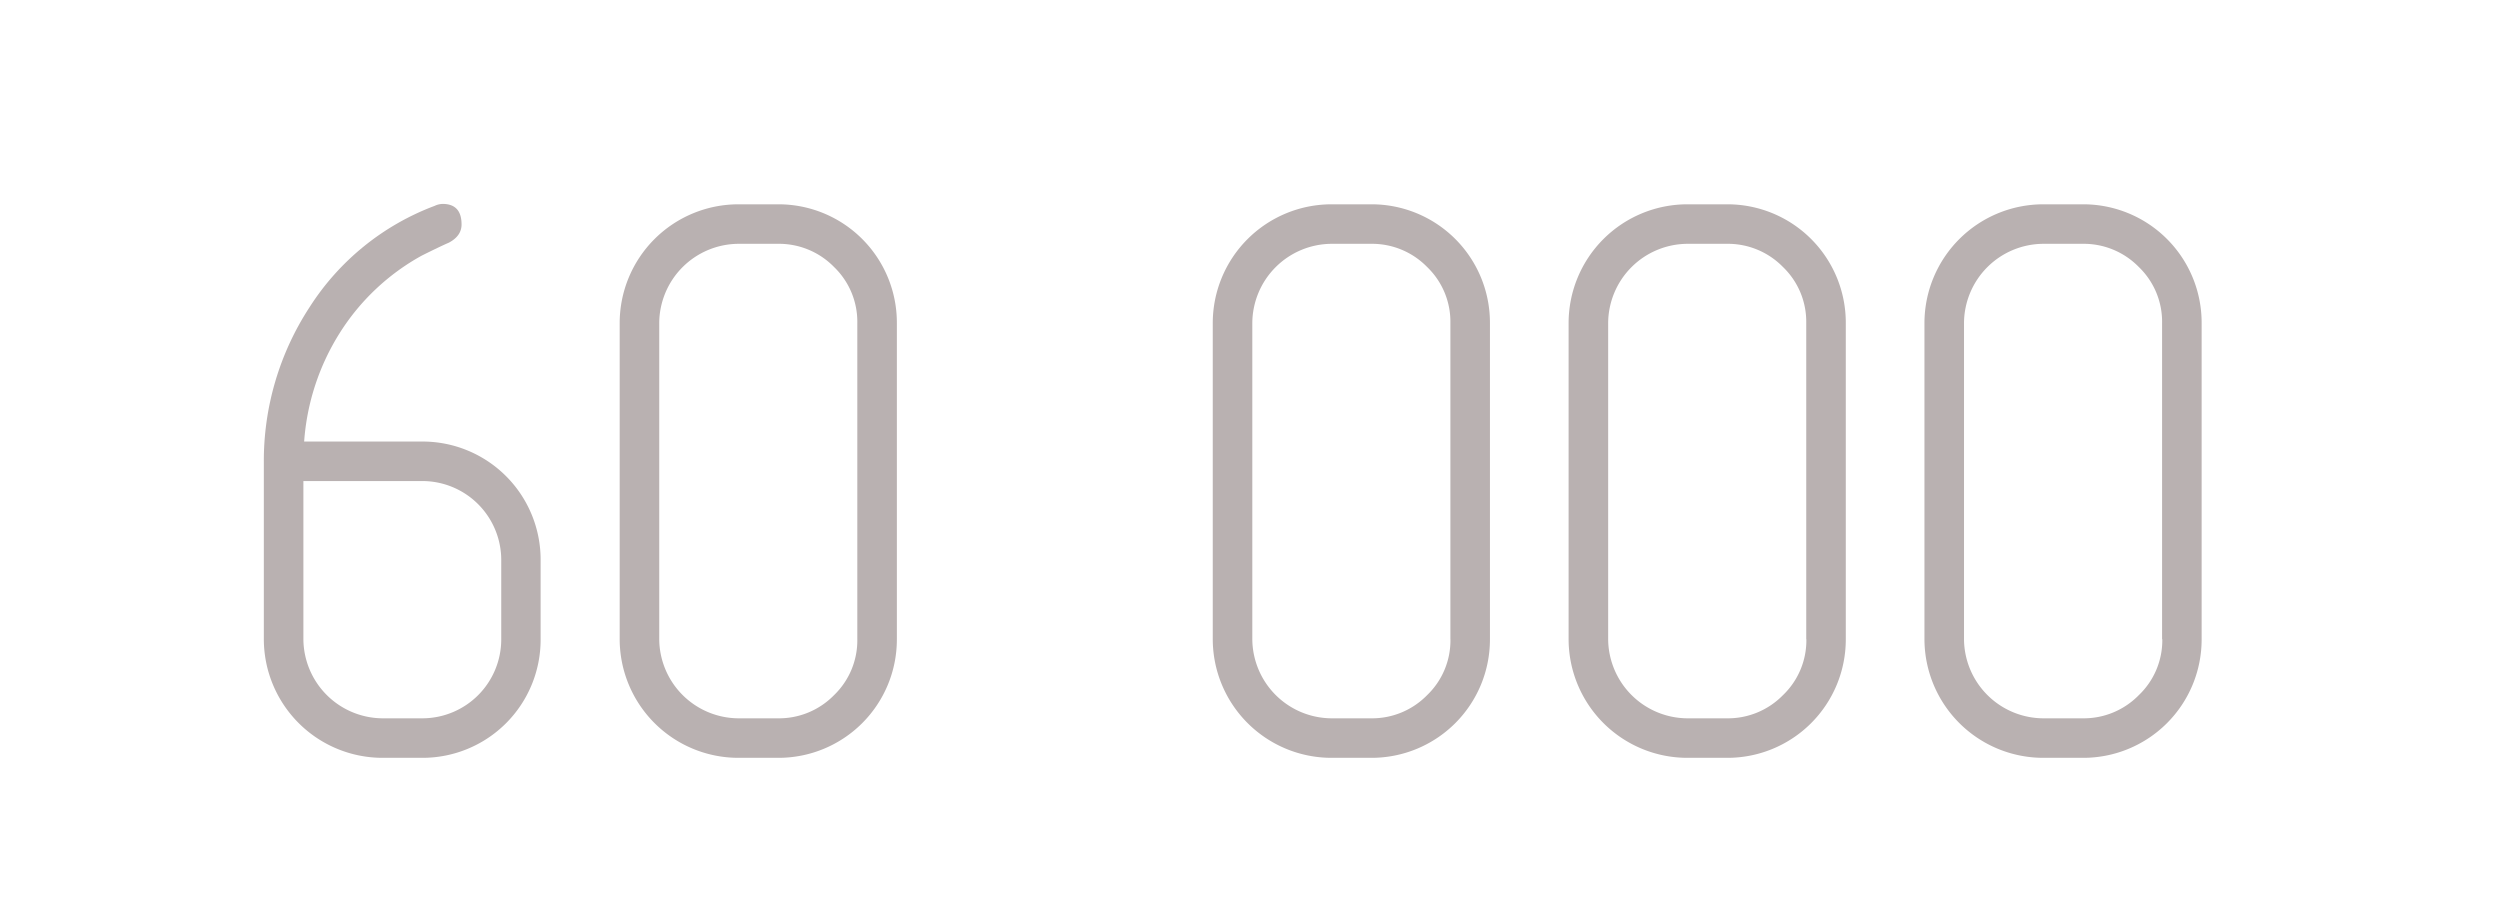
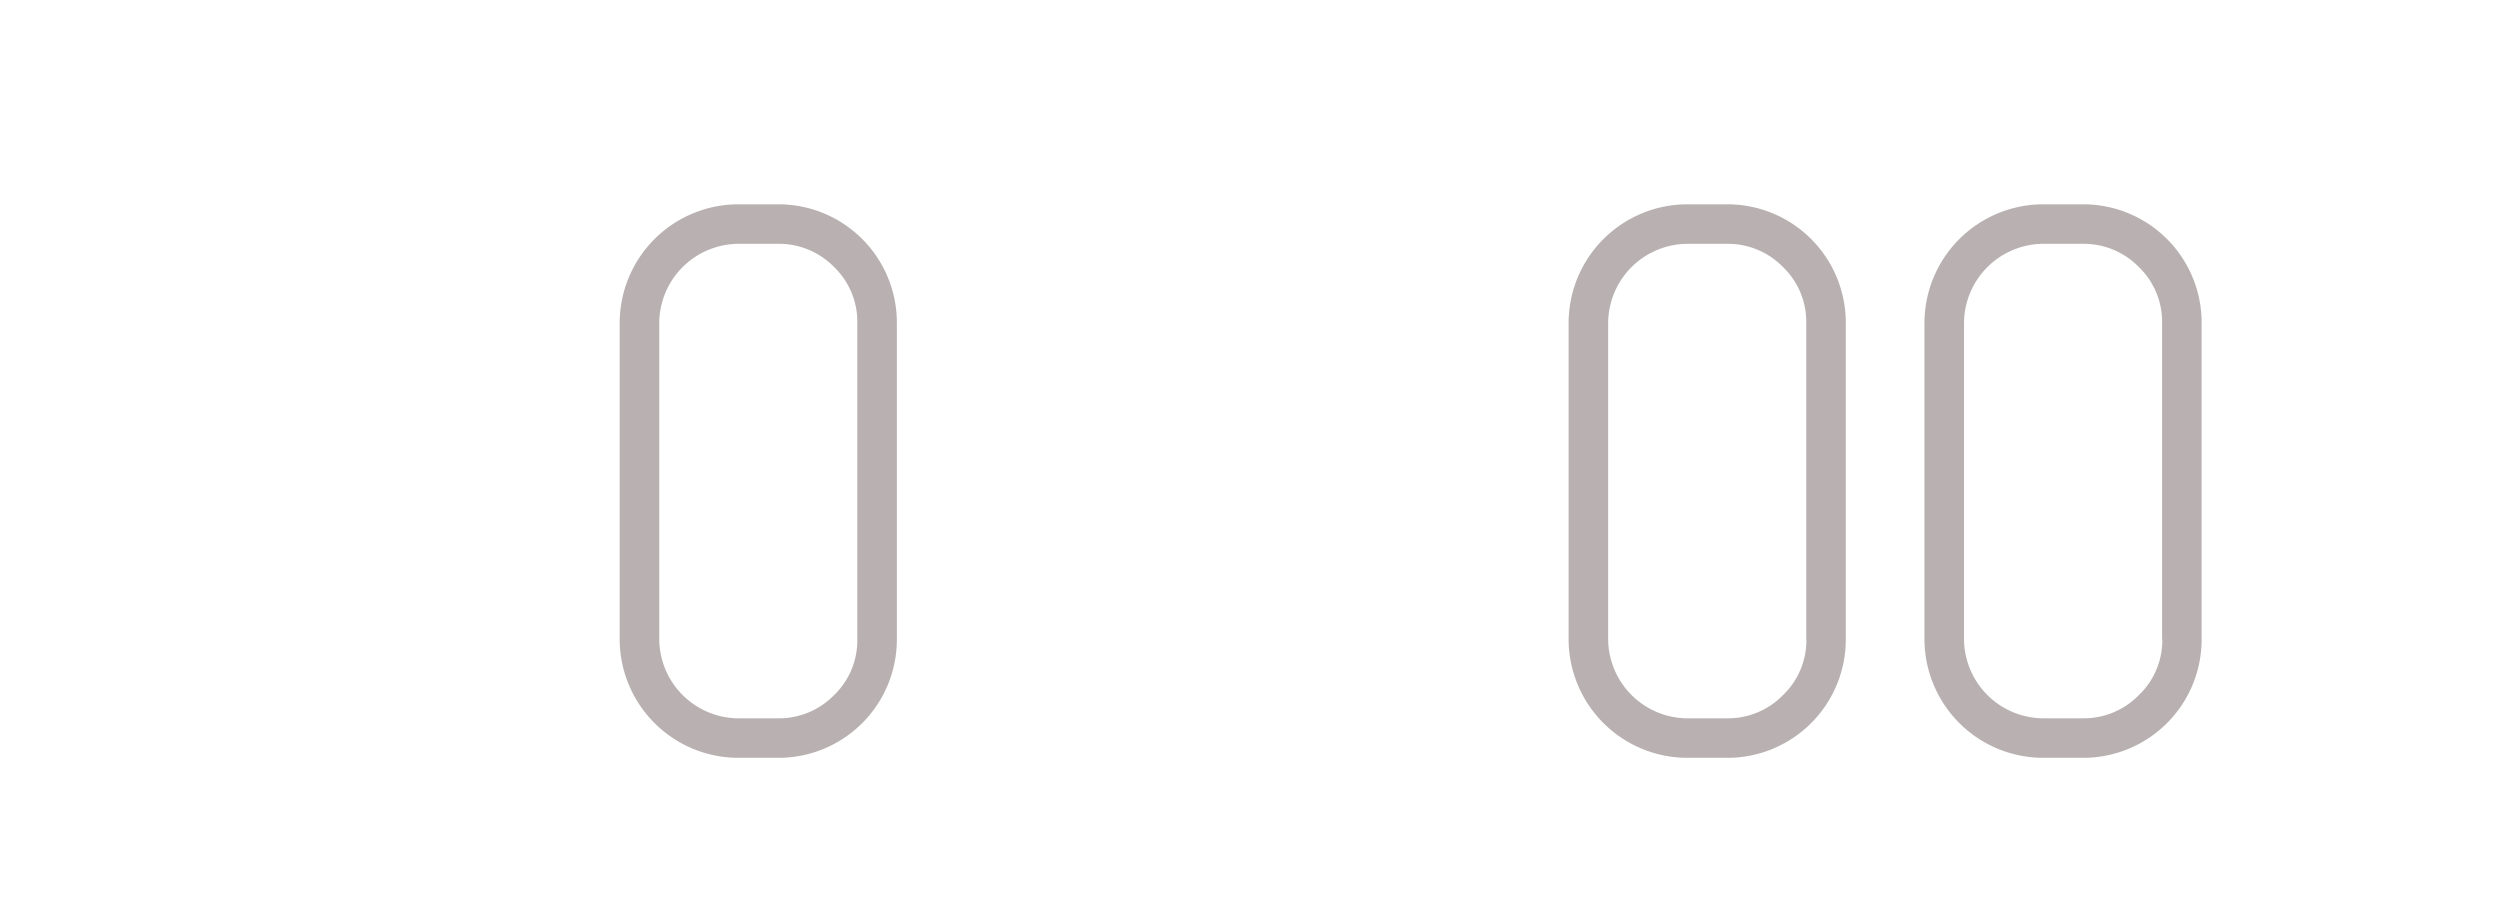
<svg xmlns="http://www.w3.org/2000/svg" id="Layer_1" data-name="Layer 1" viewBox="0 0 561.9 203.67">
  <defs>
    <style>.cls-1{fill:#b9b1b1;}</style>
  </defs>
-   <path class="cls-1" d="M59.3,104.13A63.16,63.16,0,0,1,69.61,69,57.17,57.17,0,0,1,97.69,46.27a4.46,4.46,0,0,1,1.78-.44c2.84,0,4.27,1.54,4.27,4.62q0,2.58-2.85,4.09c-1.36.59-3.41,1.57-6.13,2.93a50.7,50.7,0,0,0-18.4,17.37,52.82,52.82,0,0,0-8,24.4H94.85a26.55,26.55,0,0,1,26.66,26.66v17.77a26.55,26.55,0,0,1-26.66,26.66H86A26.7,26.7,0,0,1,59.3,143.67Zm8.89,4v35.55A17.91,17.91,0,0,0,86,161.45h8.89a17.75,17.75,0,0,0,17.77-17.78V125.9a17.75,17.75,0,0,0-17.77-17.78Z" />
  <path class="cls-1" d="M201.58,143.67a26.61,26.61,0,0,1-26.75,26.66h-8.89a26.7,26.7,0,0,1-26.66-26.66V72.58a26.7,26.7,0,0,1,26.66-26.66h8.89a26.61,26.61,0,0,1,26.75,26.66Zm-8.89,0V72.58A17.09,17.09,0,0,0,187.45,60a17.31,17.31,0,0,0-12.62-5.2h-8.89a17.91,17.91,0,0,0-17.77,17.78v71.09a17.91,17.91,0,0,0,17.77,17.78h8.89a17.31,17.31,0,0,0,12.62-5.2A17.09,17.09,0,0,0,192.69,143.67Z" />
-   <path class="cls-1" d="M334.88,143.67a26.61,26.61,0,0,1-26.75,26.66h-8.89a26.7,26.7,0,0,1-26.66-26.66V72.58a26.7,26.7,0,0,1,26.66-26.66h8.89a26.61,26.61,0,0,1,26.75,26.66Zm-8.89,0V72.58A17.05,17.05,0,0,0,320.75,60a17.31,17.31,0,0,0-12.62-5.2h-8.89a17.91,17.91,0,0,0-17.77,17.78v71.09a17.91,17.91,0,0,0,17.77,17.78h8.89a17.31,17.31,0,0,0,12.62-5.2A17.05,17.05,0,0,0,326,143.67Z" />
  <path class="cls-1" d="M414.86,143.67a26.61,26.61,0,0,1-26.75,26.66h-8.89a26.7,26.7,0,0,1-26.66-26.66V72.58a26.7,26.7,0,0,1,26.66-26.66h8.89a26.61,26.61,0,0,1,26.75,26.66Zm-8.89,0V72.58A17.05,17.05,0,0,0,400.73,60a17.31,17.31,0,0,0-12.62-5.2h-8.89a17.91,17.91,0,0,0-17.77,17.78v71.09a17.91,17.91,0,0,0,17.77,17.78h8.89a17.31,17.31,0,0,0,12.62-5.2A17.05,17.05,0,0,0,406,143.67Z" />
  <path class="cls-1" d="M494.84,143.67a26.61,26.61,0,0,1-26.75,26.66h-8.88a26.72,26.72,0,0,1-26.67-26.66V72.58a26.72,26.72,0,0,1,26.67-26.66h8.88a26.61,26.61,0,0,1,26.75,26.66Zm-8.89,0V72.58A17.05,17.05,0,0,0,480.71,60a17.31,17.31,0,0,0-12.62-5.2h-8.88a17.91,17.91,0,0,0-17.78,17.78v71.09a17.91,17.91,0,0,0,17.78,17.78h8.88a17.31,17.31,0,0,0,12.62-5.2A17.05,17.05,0,0,0,486,143.67Z" />
</svg>